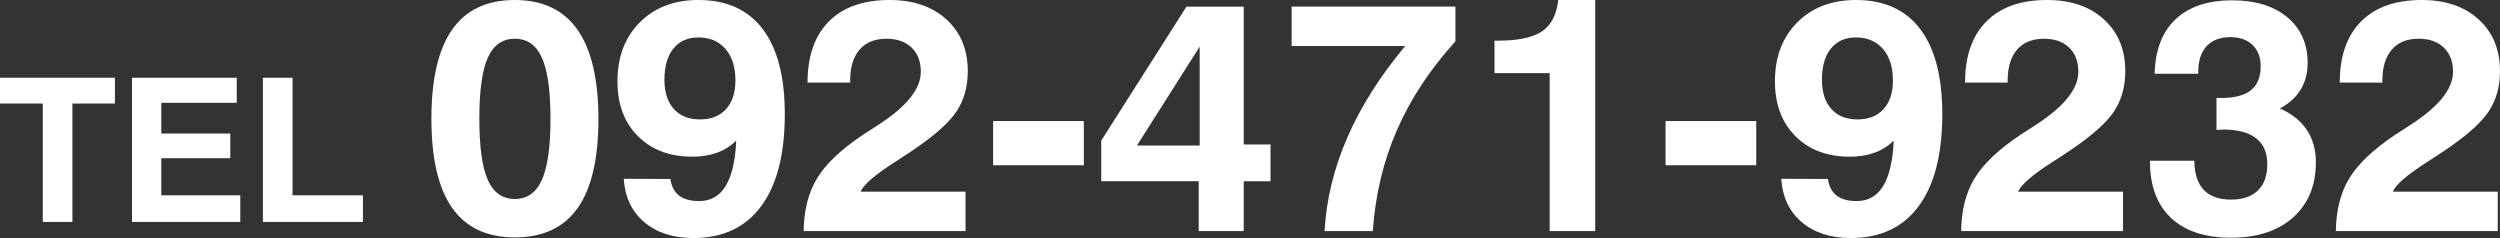
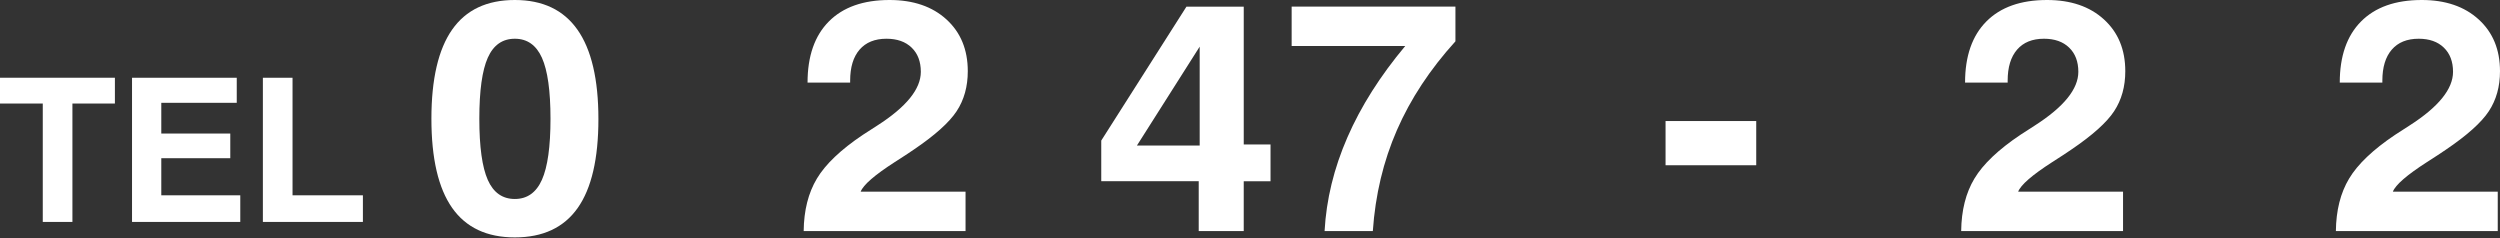
<svg xmlns="http://www.w3.org/2000/svg" version="1.1" id="レイヤー_1" x="0px" y="0px" width="199.561px" height="19px" viewBox="0 0 199.561 19" enable-background="new 0 0 199.561 19" xml:space="preserve">
  <rect x="0" y="0" width="199.561" height="19" fill="#333333" stroke="none" />
  <g>
    <path fill="#FFFFFF" d="M3.414,17.715V8.262H0V6.207h9.172v2.055H5.781v9.453H3.414z" />
    <path fill="#FFFFFF" d="M10.539,17.715V6.207h8.359v2h-6.023v2.453h5.507v1.969h-5.507v2.961h6.305v2.125H10.539z" />
    <path fill="#FFFFFF" d="M20.984,17.715V6.207h2.367v9.383h5.617v2.125H20.984z" />
    <path fill="#FFFFFF" d="M34.437,9.48c0-3.168,0.552-5.54,1.655-7.116C37.195,0.789,38.863,0,41.096,0   c2.224,0,3.892,0.793,5.004,2.377c1.112,1.584,1.668,3.961,1.668,7.13s-0.552,5.534-1.655,7.098   c-1.104,1.563-2.776,2.345-5.017,2.345c-2.233,0-3.901-0.786-5.004-2.357C34.988,15.02,34.437,12.65,34.437,9.48z M38.262,9.48   c0,2.242,0.226,3.869,0.676,4.883s1.17,1.52,2.158,1.52c0.987,0,1.708-0.511,2.164-1.533c0.455-1.021,0.683-2.645,0.683-4.869   c0-2.232-0.228-3.855-0.683-4.868s-1.176-1.521-2.164-1.521c-0.988,0-1.707,0.505-2.158,1.514   C38.488,5.615,38.262,7.24,38.262,9.48z" />
-     <path fill="#FFFFFF" d="M58.769,11.221c-0.43,0.429-0.936,0.751-1.52,0.965c-0.584,0.215-1.241,0.322-1.971,0.322   c-1.812,0-3.264-0.545-4.354-1.636s-1.636-2.55-1.636-4.38c0-1.939,0.592-3.508,1.777-4.701S53.814,0,55.755,0   c2.25,0,3.961,0.775,5.133,2.326c1.172,1.55,1.758,3.811,1.758,6.781c0,3.195-0.627,5.643-1.88,7.342   C59.512,18.15,57.708,19,55.355,19c-1.623,0-2.933-0.423-3.929-1.269s-1.542-1.999-1.636-3.458l3.723,0.012   c0.085,0.594,0.317,1.035,0.695,1.327s0.91,0.438,1.597,0.438c0.928,0,1.636-0.404,2.125-1.211   C58.421,14.033,58.7,12.826,58.769,11.221z M58.705,6.416c0-1.057-0.264-1.893-0.792-2.506c-0.528-0.613-1.248-0.921-2.158-0.921   c-0.859,0-1.526,0.296-2.003,0.889s-0.715,1.421-0.715,2.485c0,0.997,0.249,1.773,0.747,2.332c0.498,0.559,1.198,0.838,2.1,0.838   c0.884,0,1.576-0.275,2.074-0.825S58.705,7.395,58.705,6.416z" />
    <path fill="#FFFFFF" d="M64.153,18.446c0.017-1.649,0.369-3.046,1.056-4.192s1.907-2.309,3.658-3.484   c0.266-0.181,0.653-0.43,1.16-0.748c2.318-1.484,3.478-2.914,3.478-4.289c0-0.815-0.245-1.459-0.734-1.932   c-0.49-0.473-1.16-0.709-2.01-0.709c-0.927,0-1.642,0.29-2.145,0.869c-0.502,0.58-0.753,1.406-0.753,2.48v0.154h-3.401   c0-2.112,0.567-3.74,1.701-4.882C67.296,0.572,68.911,0,71.006,0c1.897,0,3.413,0.518,4.547,1.553c1.133,1.035,1.7,2.411,1.7,4.129   c0,1.228-0.296,2.293-0.889,3.193c-0.593,0.902-1.739,1.929-3.439,3.079c-0.36,0.249-0.859,0.575-1.494,0.979   c-1.614,1.039-2.524,1.828-2.73,2.369h8.373v3.144H64.153z" />
-     <path fill="#FFFFFF" d="M79.276,13.191V9.662h7.239v3.529H79.276z" />
    <path fill="#FFFFFF" d="M95.687,18.446v-3.98h-7.78v-3.245l6.801-10.691h4.573v11h2.138v2.937H99.28v3.98H95.687z M95.764,11.619   V3.723l-5.011,7.896H95.764z" />
    <path fill="#FFFFFF" d="M109.585,18.446h-3.851c0.137-2.517,0.744-5.011,1.822-7.483c1.077-2.474,2.617-4.904,4.617-7.291h-9.068   V0.529h13.074v2.77c-2.026,2.232-3.582,4.594-4.669,7.084S109.783,15.561,109.585,18.446z" />
-     <path fill="#FFFFFF" d="M123.703,18.446V5.836h-4.405v-2.59h0.283c1.605,0,2.775-0.248,3.51-0.746s1.166-1.332,1.295-2.5h2.949   v18.446H123.703z" />
    <path fill="#FFFFFF" d="M132.952,13.191V9.662h7.238v3.529H132.952z" />
-     <path fill="#FFFFFF" d="M151.165,11.221c-0.429,0.429-0.936,0.751-1.52,0.965c-0.584,0.215-1.241,0.322-1.971,0.322   c-1.813,0-3.264-0.545-4.354-1.636c-1.091-1.091-1.637-2.55-1.637-4.38c0-1.939,0.593-3.508,1.778-4.701   C144.647,0.598,146.211,0,148.151,0c2.25,0,3.961,0.775,5.133,2.326c1.172,1.55,1.759,3.811,1.759,6.781   c0,3.195-0.627,5.643-1.881,7.342c-1.254,1.701-3.058,2.551-5.41,2.551c-1.623,0-2.933-0.423-3.929-1.269s-1.541-1.999-1.636-3.458   l3.723,0.012c0.086,0.594,0.317,1.035,0.695,1.327s0.91,0.438,1.598,0.438c0.927,0,1.636-0.404,2.125-1.211   S151.097,12.826,151.165,11.221z M151.101,6.416c0-1.057-0.264-1.893-0.792-2.506s-1.247-0.921-2.157-0.921   c-0.858,0-1.526,0.296-2.003,0.889s-0.715,1.421-0.715,2.485c0,0.997,0.249,1.773,0.747,2.332s1.198,0.838,2.1,0.838   c0.884,0,1.575-0.275,2.073-0.825S151.101,7.395,151.101,6.416z" />
    <path fill="#FFFFFF" d="M156.55,18.446c0.018-1.649,0.369-3.046,1.057-4.192c0.687-1.146,1.906-2.309,3.658-3.484   c0.266-0.181,0.652-0.43,1.159-0.748c2.318-1.484,3.478-2.914,3.478-4.289c0-0.815-0.244-1.459-0.734-1.932   c-0.489-0.473-1.159-0.709-2.009-0.709c-0.928,0-1.643,0.29-2.145,0.869c-0.503,0.58-0.754,1.406-0.754,2.48v0.154h-3.4   c0-2.112,0.566-3.74,1.7-4.882S161.308,0,163.402,0c1.898,0,3.414,0.518,4.547,1.553c1.134,1.035,1.701,2.411,1.701,4.129   c0,1.228-0.297,2.293-0.89,3.193c-0.592,0.902-1.738,1.929-3.438,3.079c-0.361,0.249-0.859,0.575-1.494,0.979   c-1.615,1.039-2.525,1.828-2.731,2.369h8.373v3.144H156.55z" />
-     <path fill="#FFFFFF" d="M171.621,12.83h3.542c0.009,1.031,0.258,1.806,0.747,2.325s1.215,0.779,2.177,0.779   c0.928,0,1.643-0.243,2.145-0.728c0.503-0.485,0.754-1.184,0.754-2.094s-0.294-1.6-0.882-2.066   c-0.589-0.469-1.463-0.703-2.622-0.703c-0.06,0-0.152,0.005-0.276,0.014c-0.125,0.008-0.217,0.013-0.277,0.013V7.819h0.399   c1.064,0,1.853-0.208,2.363-0.624c0.512-0.417,0.767-1.055,0.767-1.914c0-0.712-0.217-1.276-0.65-1.693   c-0.434-0.416-1.023-0.625-1.771-0.625c-0.816,0-1.447,0.24-1.894,0.722c-0.447,0.481-0.67,1.163-0.67,2.048v0.154h-3.479   c0.043-1.889,0.6-3.338,1.668-4.347c1.069-1.009,2.579-1.514,4.528-1.514c1.846,0,3.311,0.45,4.393,1.353s1.623,2.117,1.623,3.646   c0,0.808-0.186,1.516-0.555,2.125c-0.369,0.61-0.923,1.112-1.661,1.507c0.944,0.412,1.659,0.981,2.145,1.707   c0.485,0.727,0.728,1.591,0.728,2.596c0,1.846-0.605,3.311-1.815,4.393c-1.211,1.082-2.864,1.623-4.96,1.623   c-2.069,0-3.664-0.526-4.785-1.578c-1.12-1.052-1.681-2.549-1.681-4.489V12.83z" />
    <path fill="#FFFFFF" d="M186.46,18.446c0.018-1.649,0.369-3.046,1.057-4.192c0.687-1.146,1.906-2.309,3.658-3.484   c0.266-0.181,0.652-0.43,1.159-0.748c2.318-1.484,3.478-2.914,3.478-4.289c0-0.815-0.244-1.459-0.734-1.932   c-0.489-0.473-1.159-0.709-2.009-0.709c-0.928,0-1.643,0.29-2.145,0.869c-0.503,0.58-0.754,1.406-0.754,2.48v0.154h-3.4   c0-2.112,0.566-3.74,1.7-4.882S191.218,0,193.313,0c1.898,0,3.414,0.518,4.547,1.553c1.134,1.035,1.701,2.411,1.701,4.129   c0,1.228-0.297,2.293-0.89,3.193c-0.592,0.902-1.738,1.929-3.438,3.079c-0.361,0.249-0.859,0.575-1.494,0.979   c-1.615,1.039-2.525,1.828-2.731,2.369h8.373v3.144H186.46z" />
  </g>
</svg>